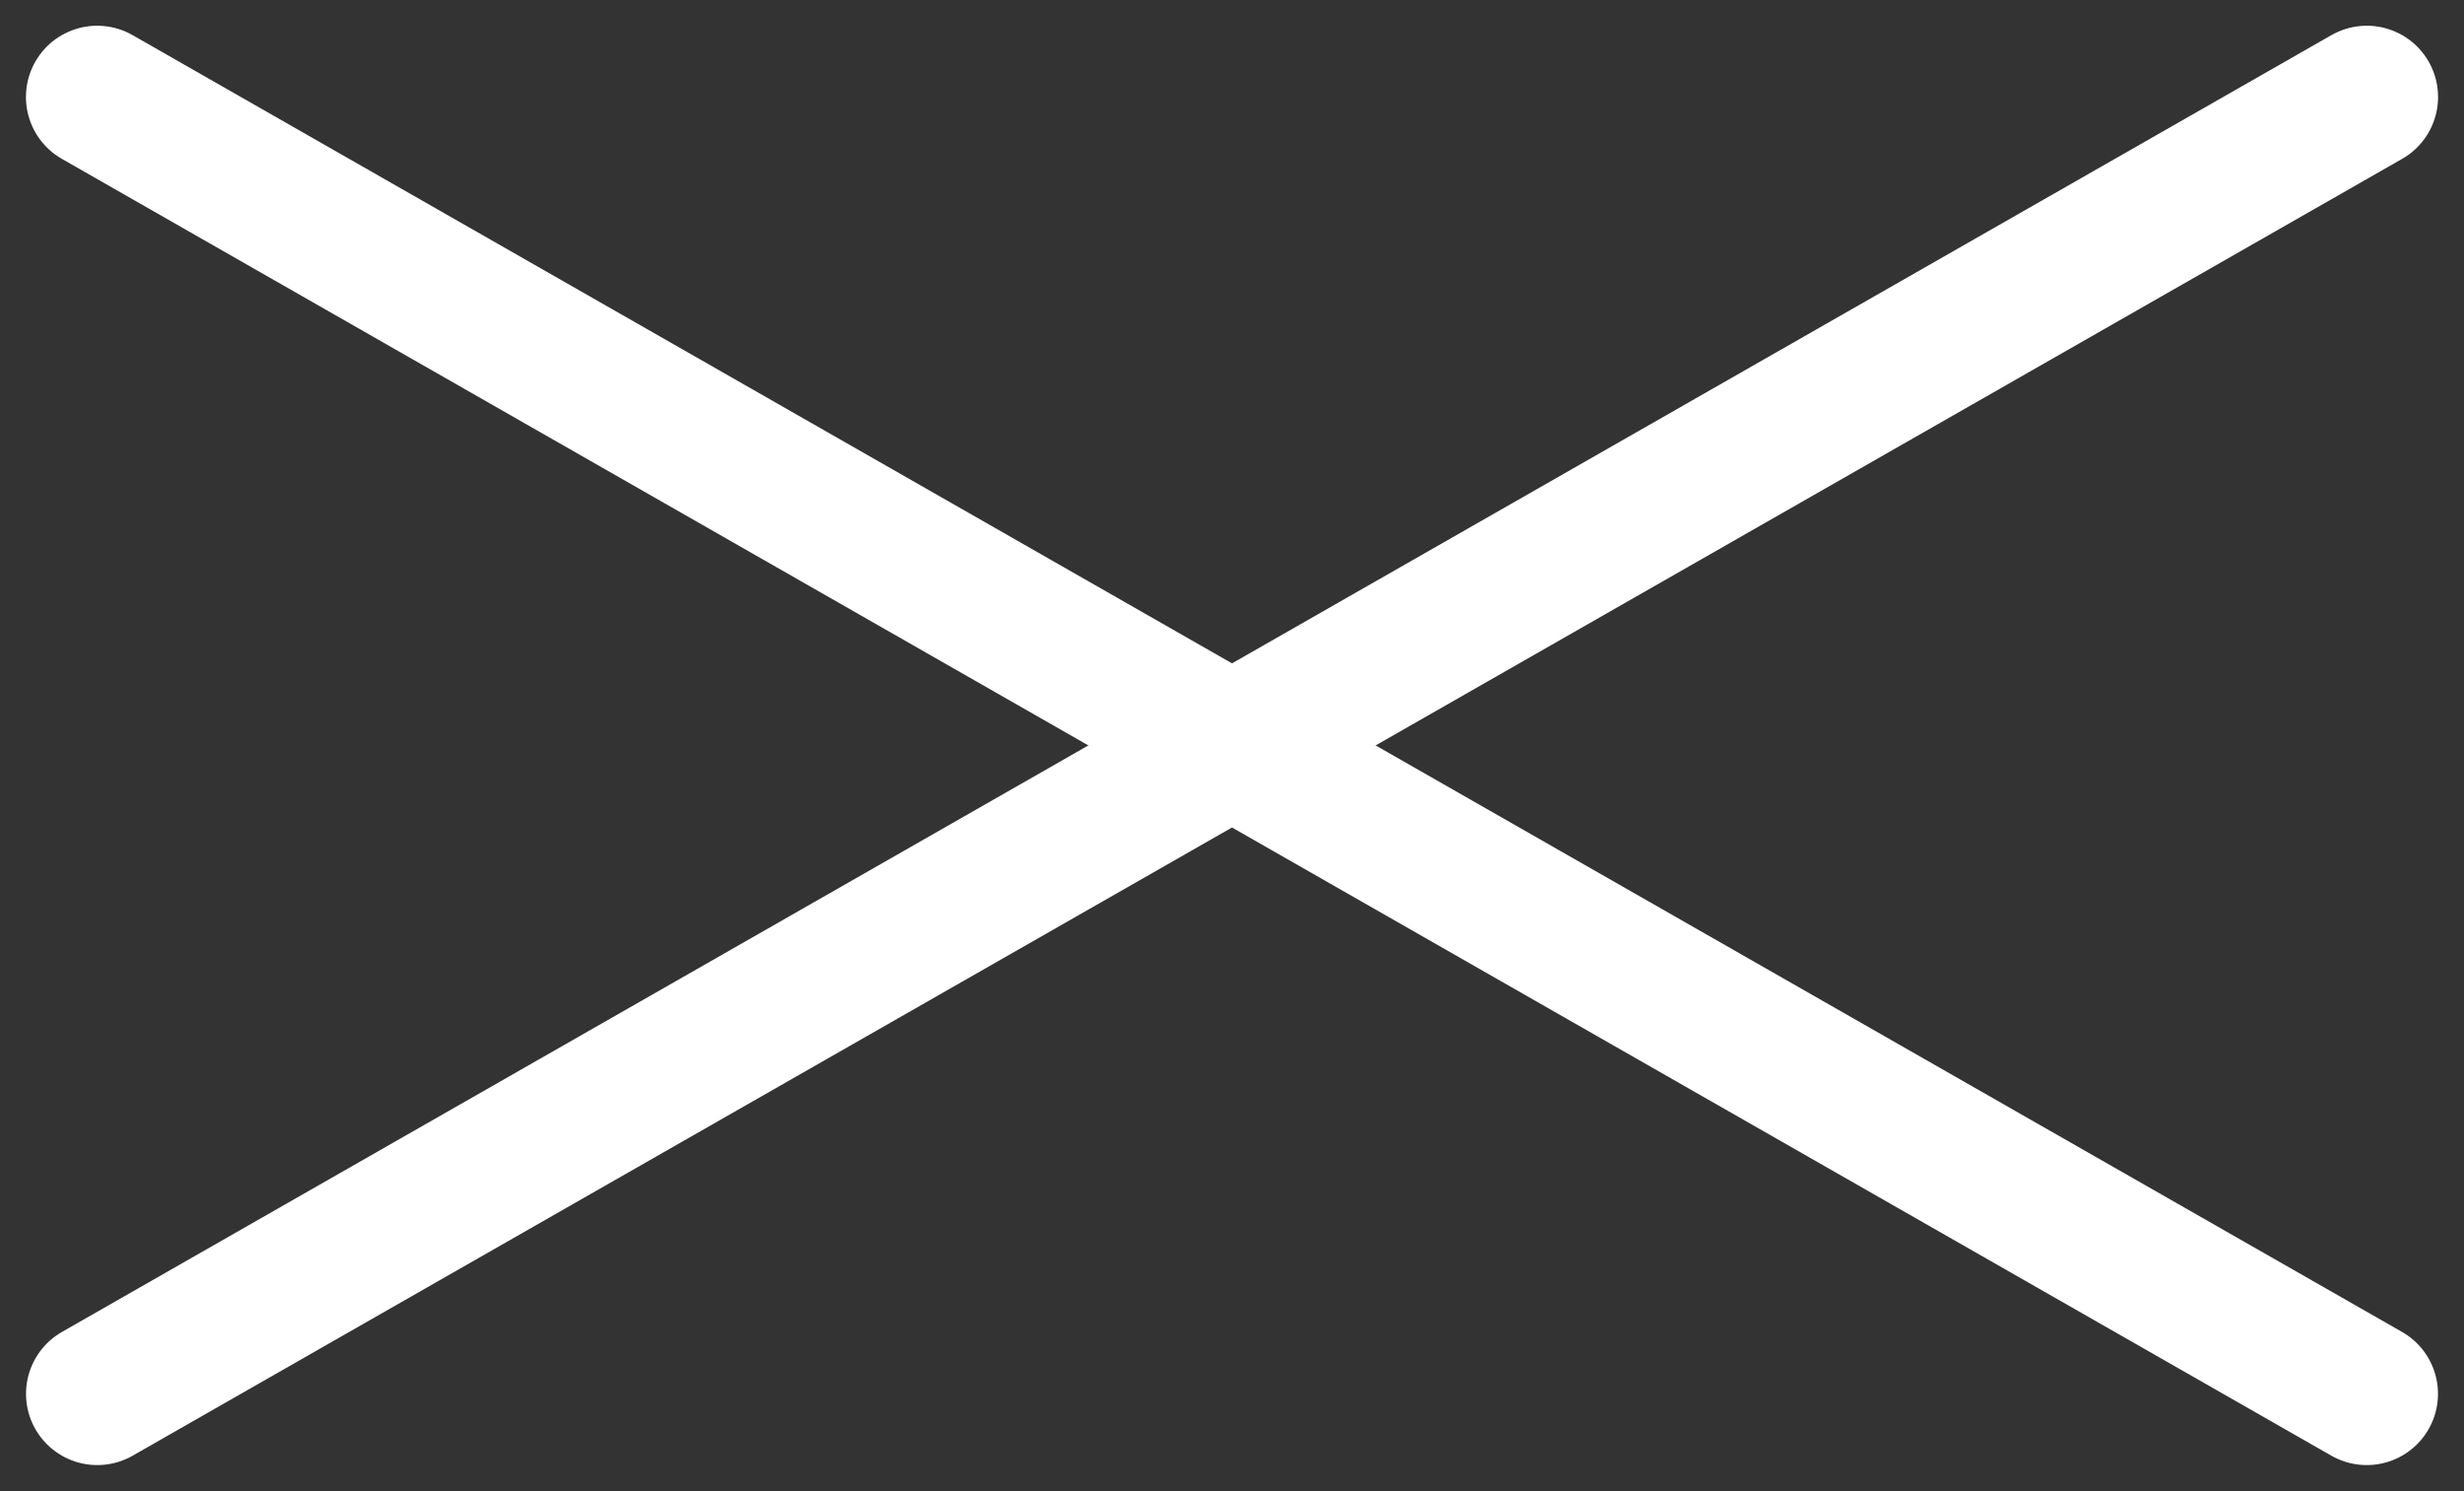
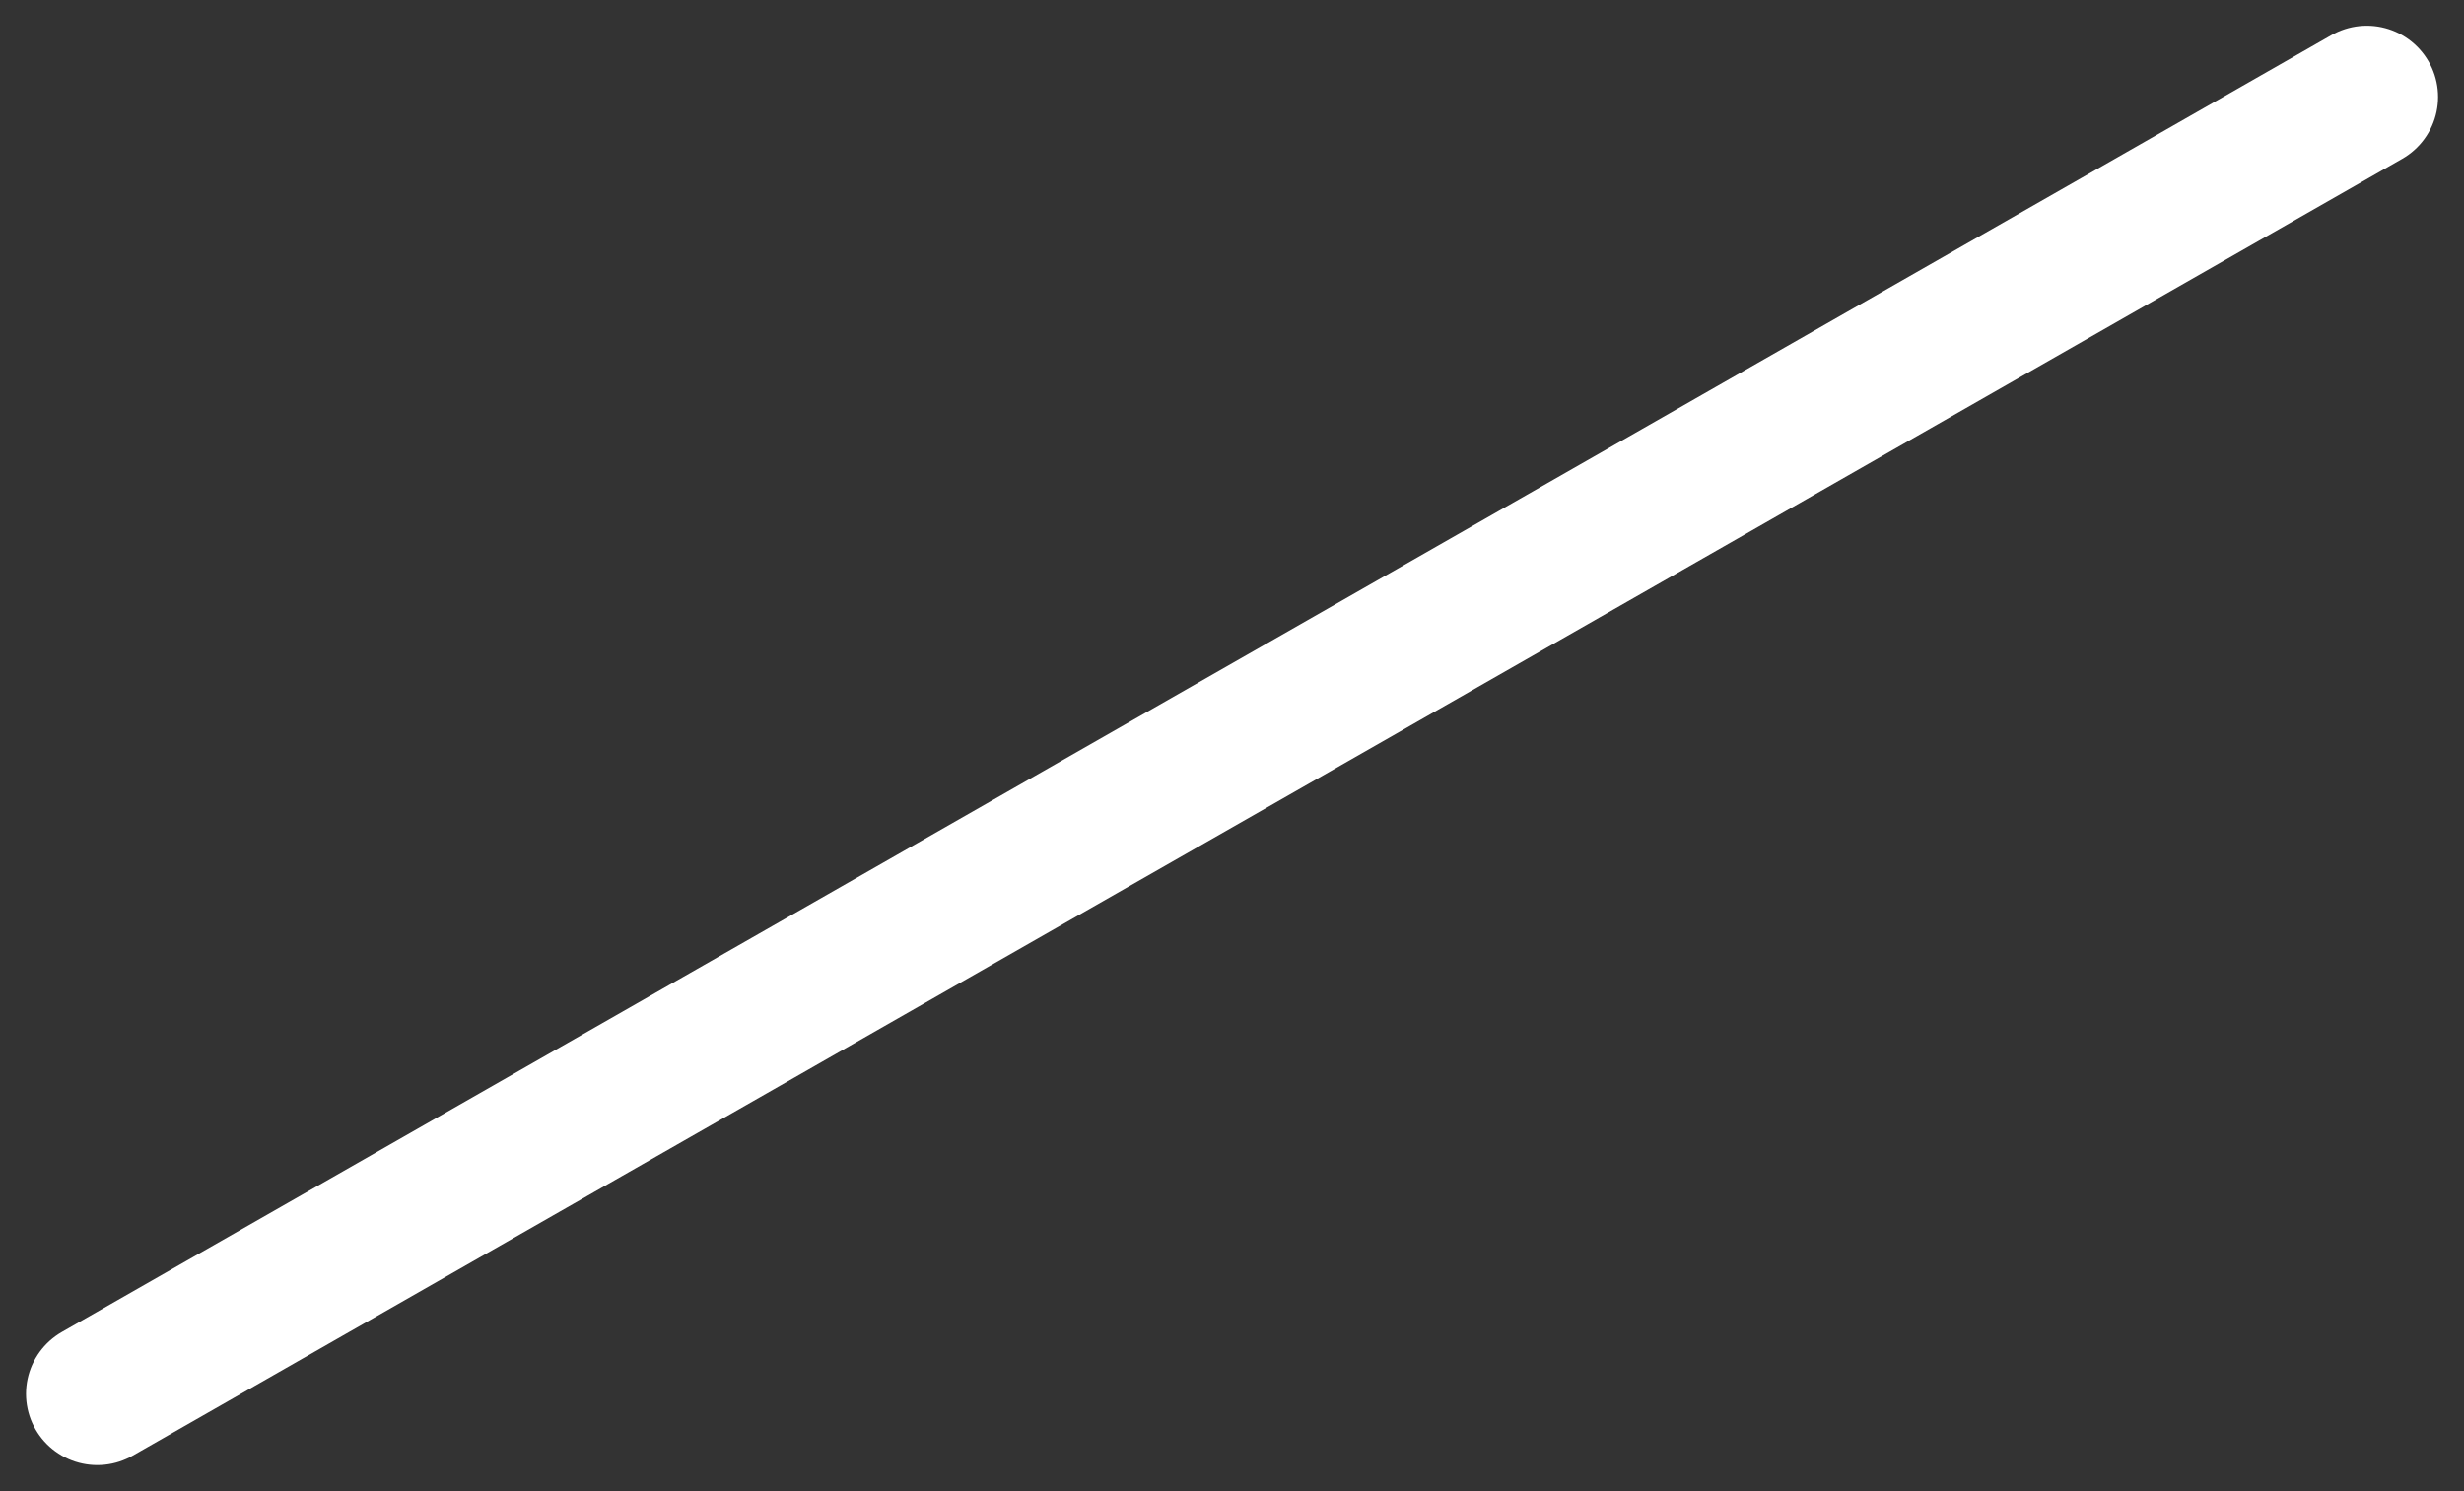
<svg xmlns="http://www.w3.org/2000/svg" width="34.575" height="20.926" viewBox="0 0 34.575 20.926">
  <rect x="0" y="0" width="34.575" height="20.926" fill="#333333" stroke="none" />
  <g id="Component_9_1" data-name="Component 9 – 1" transform="translate(1.364 1.365)">
    <path id="Path_19029" data-name="Path 19029" d="M4535.219-16908.654l31.846-18.2" transform="translate(-4535.218 16926.85)" fill="none" stroke="#fff" stroke-linecap="round" stroke-width="2" />
-     <path id="Path_19263" data-name="Path 19263" d="M4567.064-16908.654l-31.846-18.2" transform="translate(-4535.218 16926.85)" fill="none" stroke="#fff" stroke-linecap="round" stroke-width="2" />
  </g>
</svg>